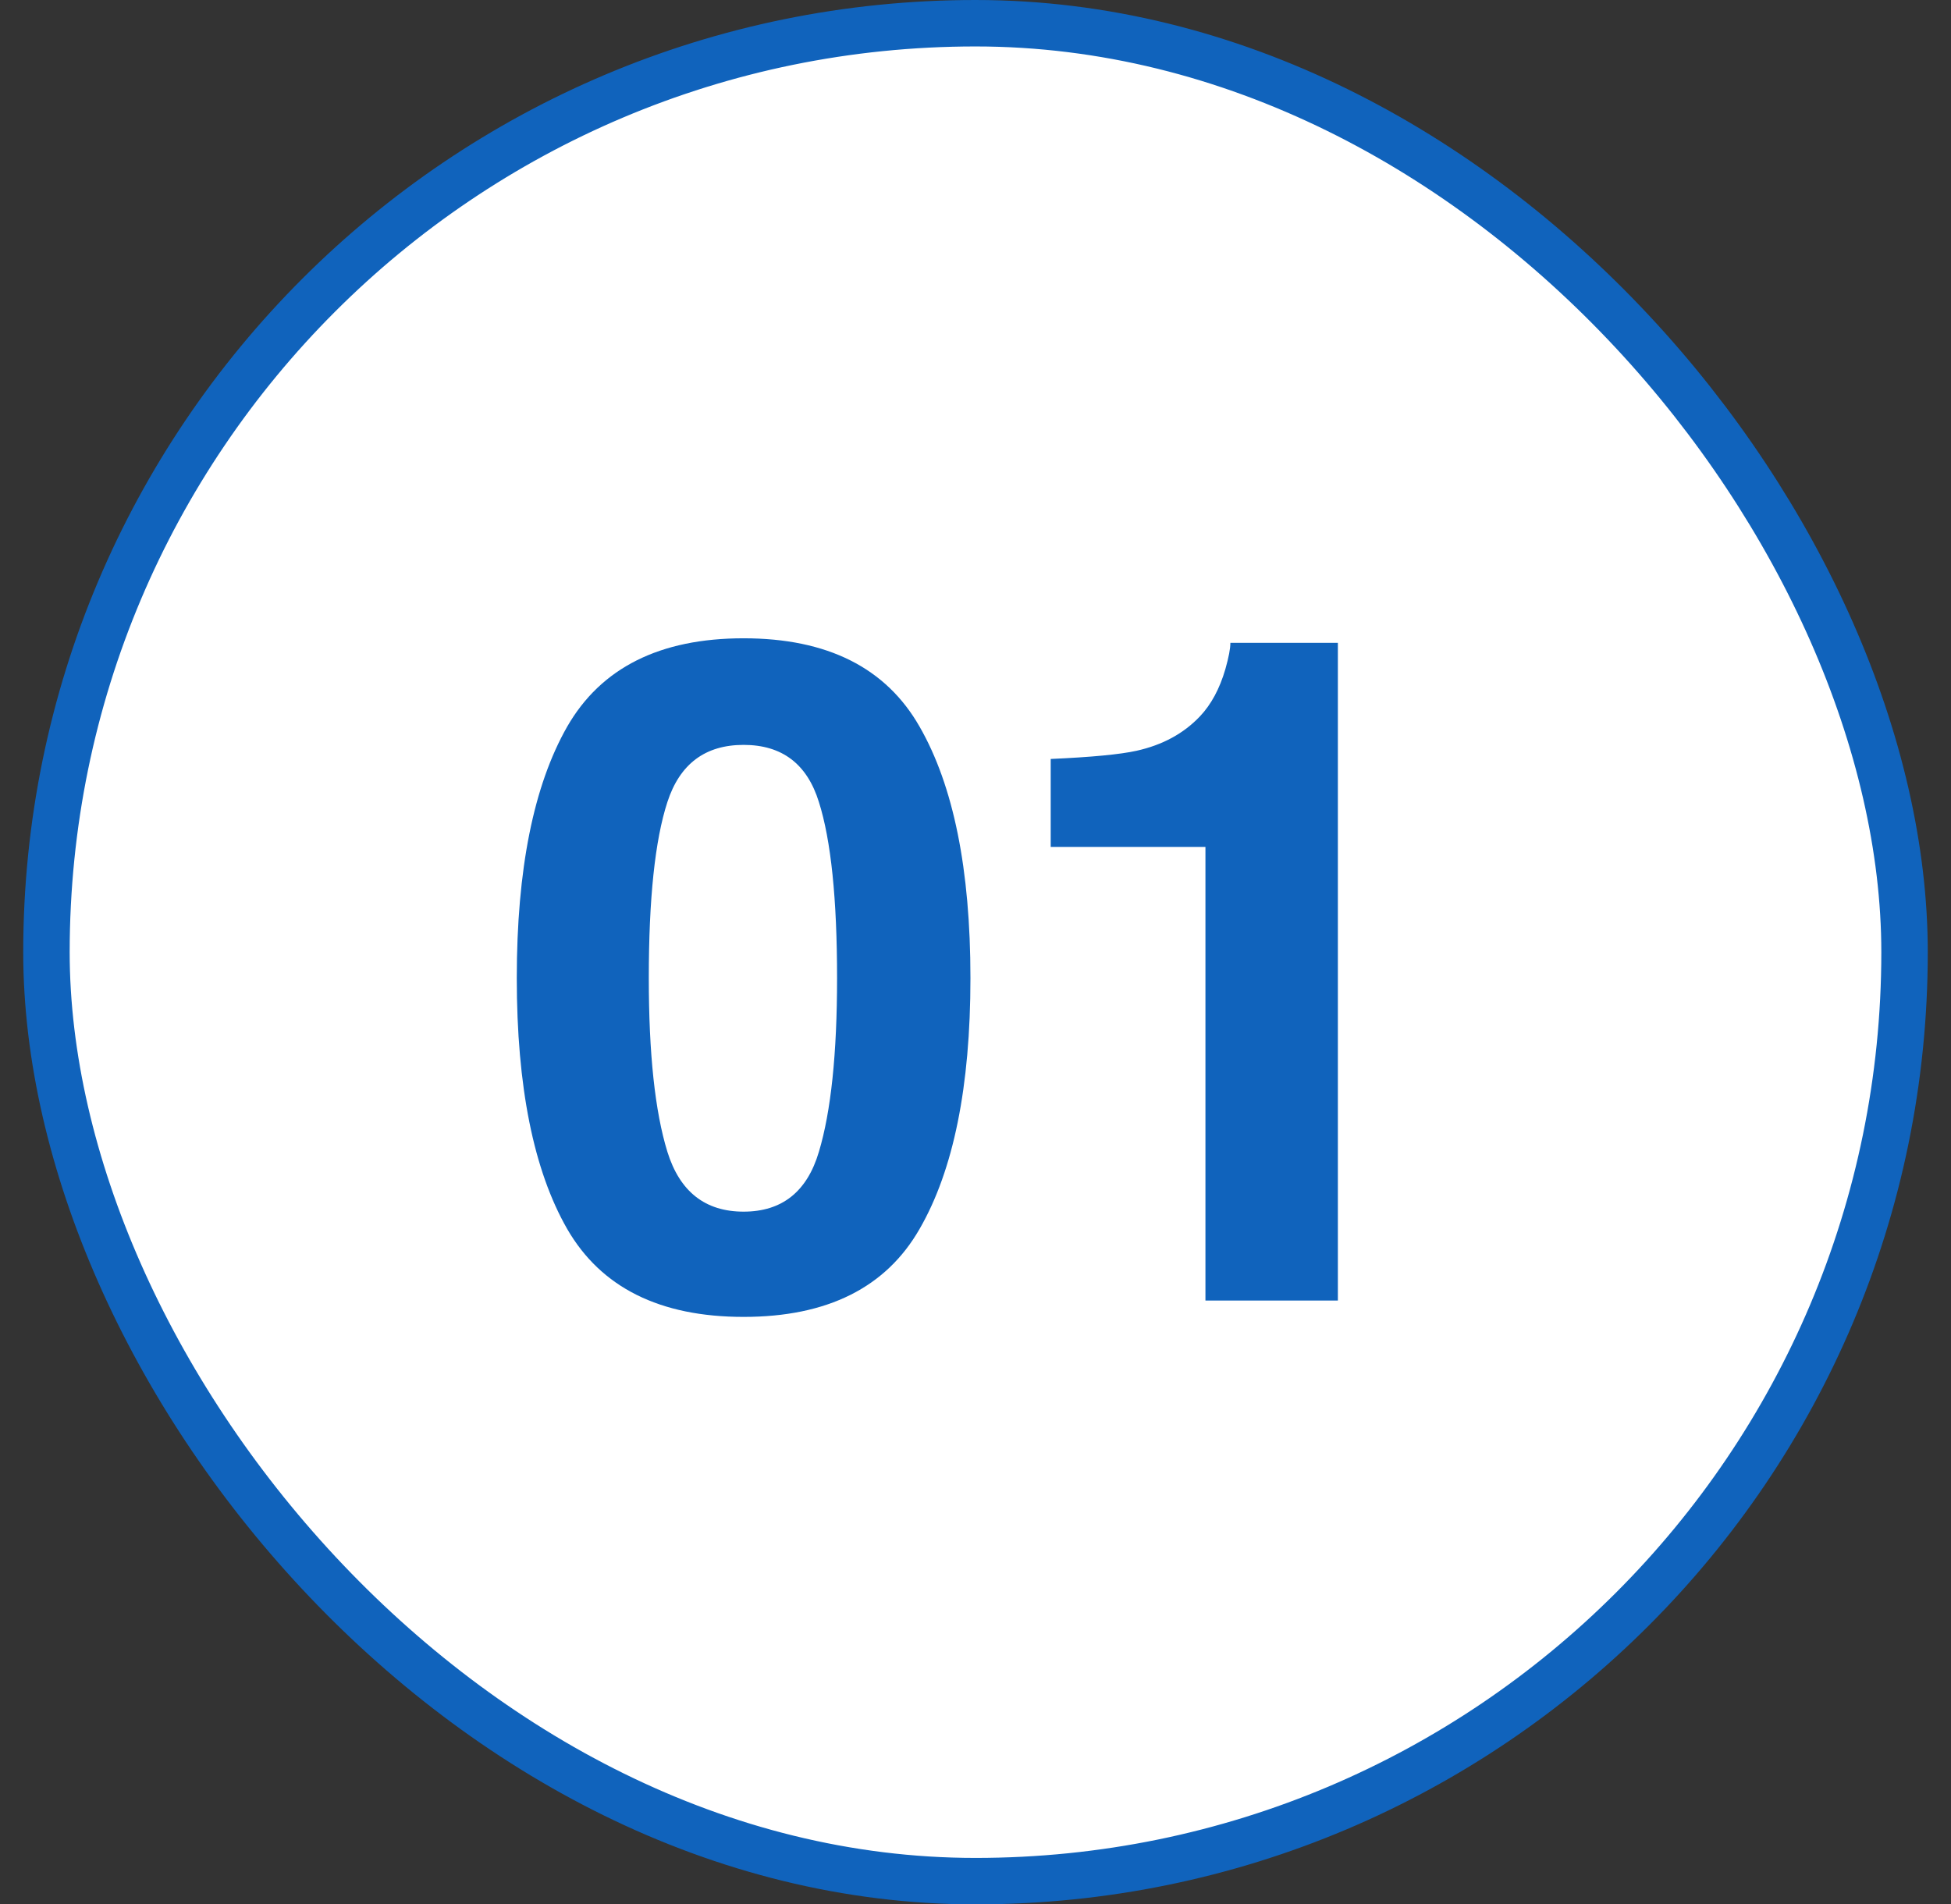
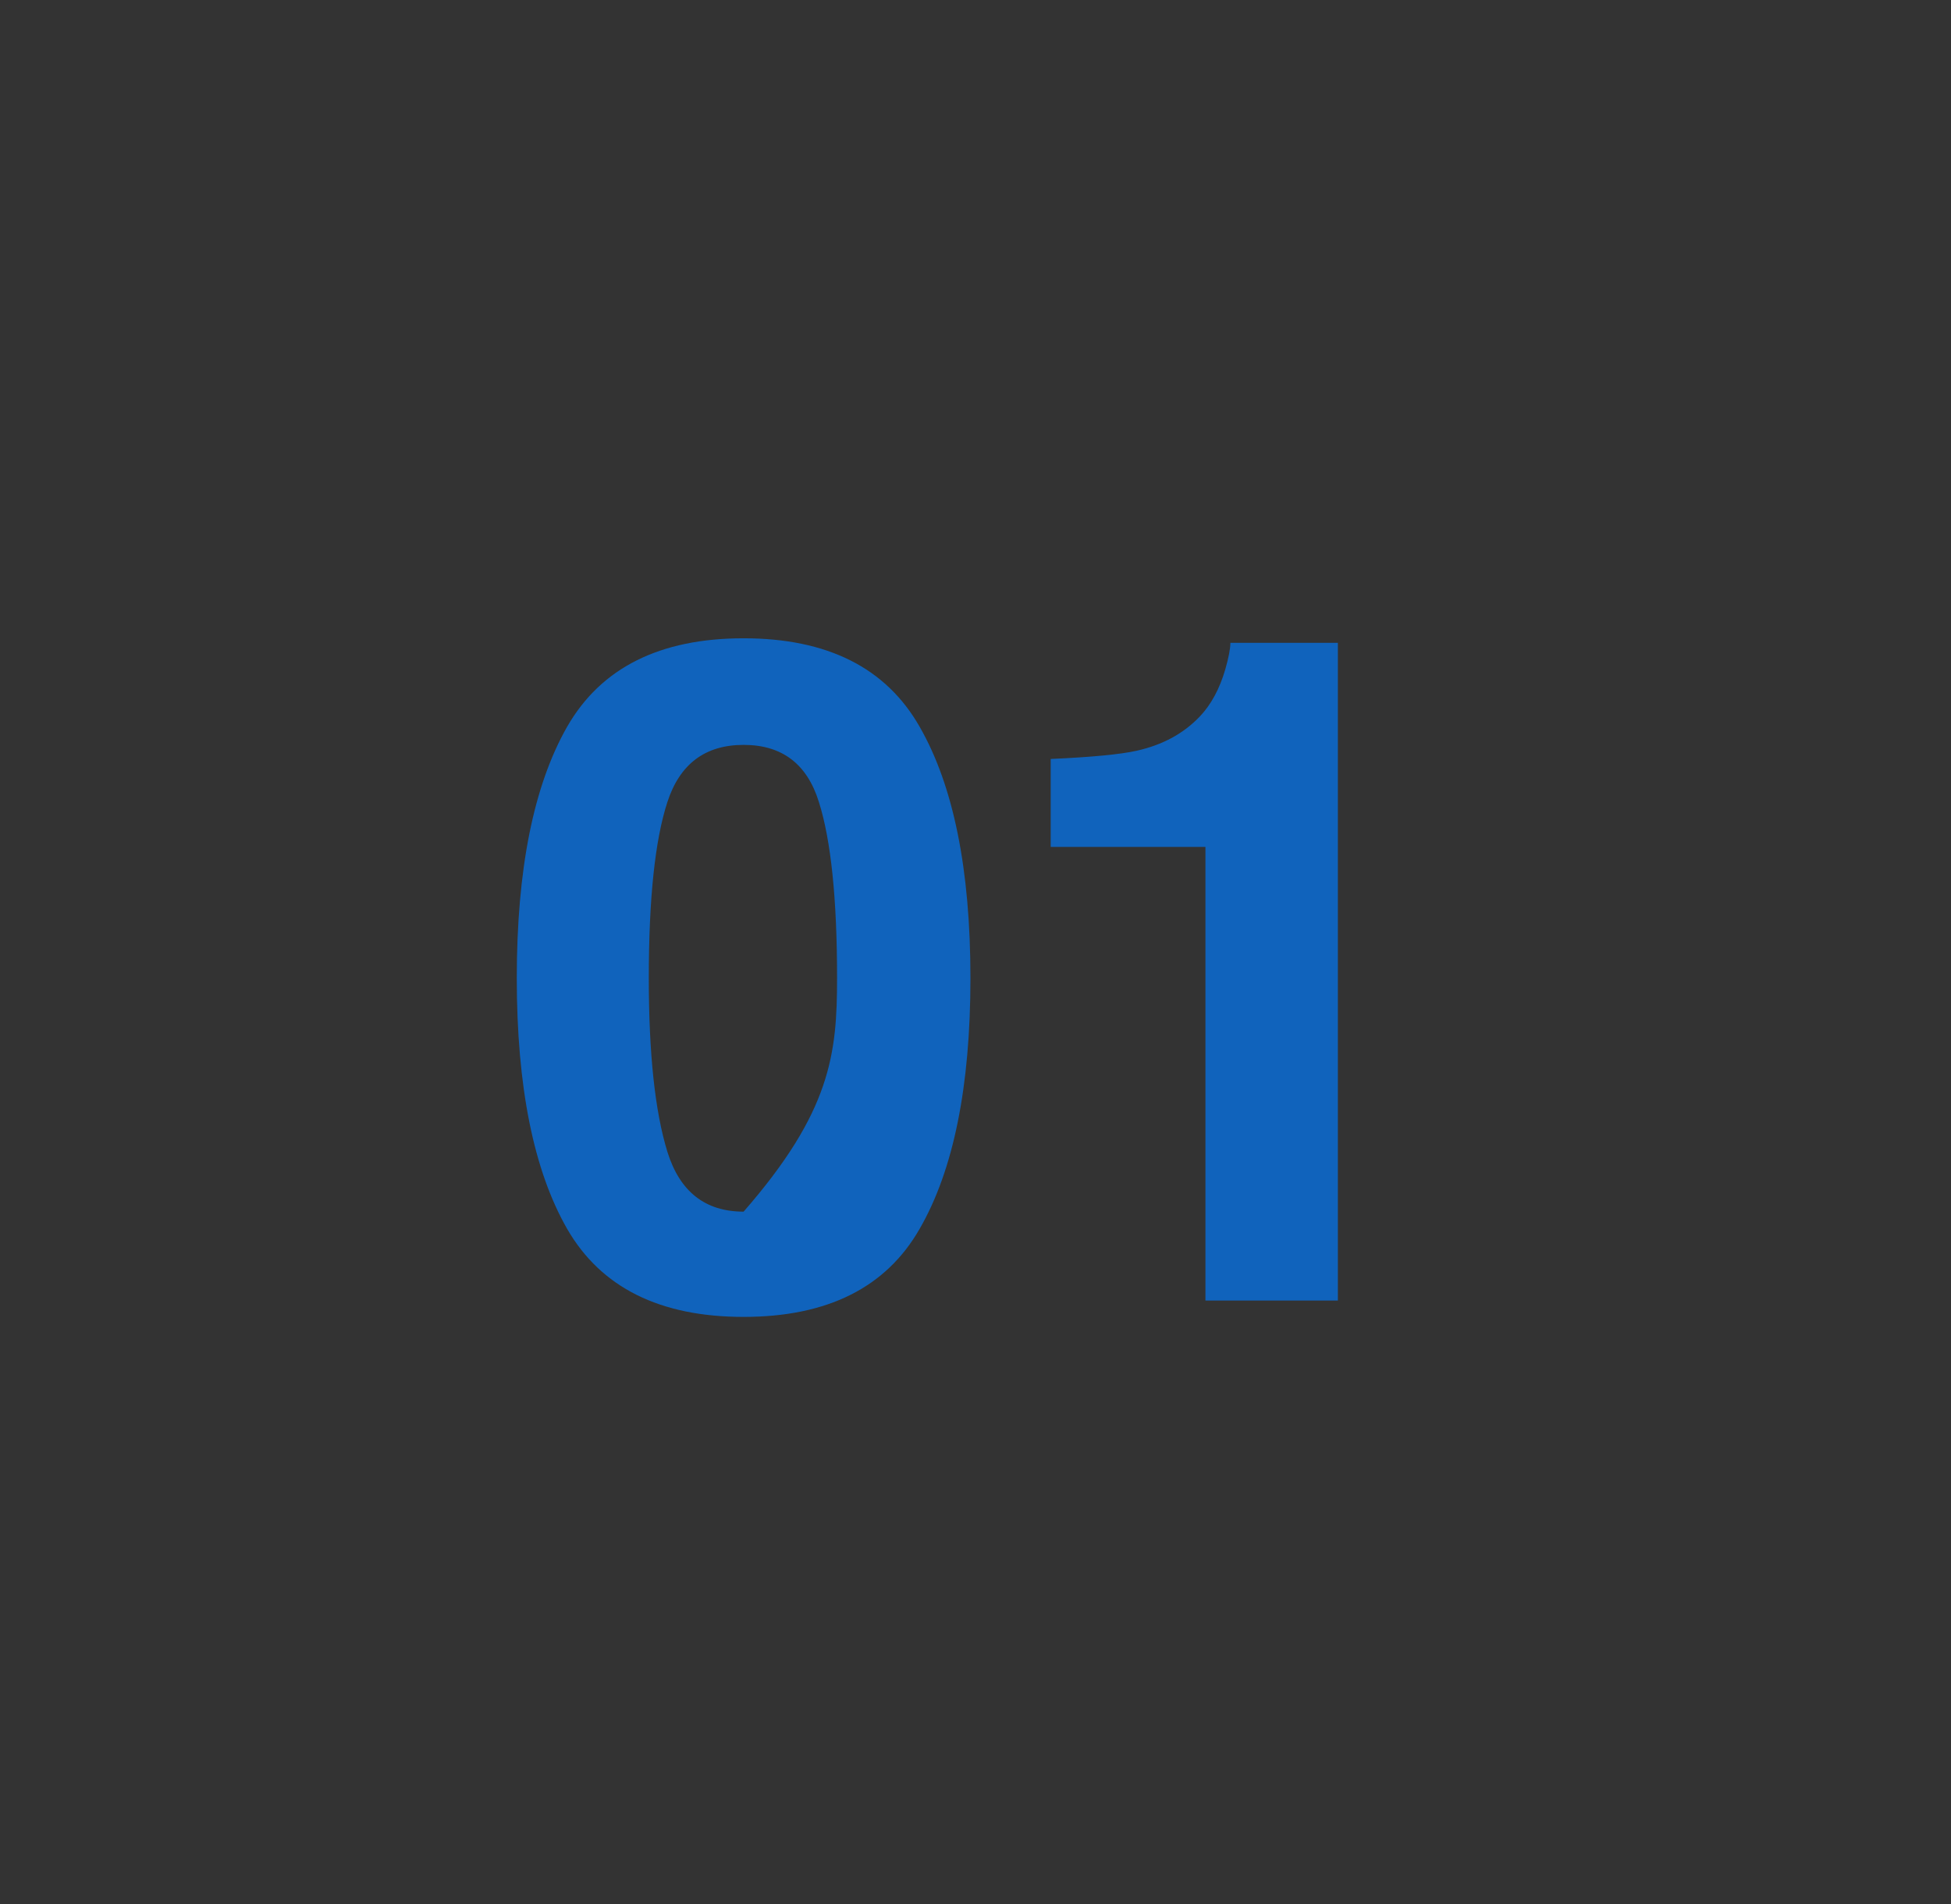
<svg xmlns="http://www.w3.org/2000/svg" width="42" height="41" viewBox="0 0 42 41" fill="none">
  <rect x="0" y="0" width="42" height="41" fill="#333333" stroke="none" />
-   <rect x="1" y="0.5" width="40" height="40" rx="20" fill="white" />
-   <path d="M13.967 21.057C13.967 22.684 14.1 23.931 14.367 24.797C14.634 25.656 15.181 26.086 16.008 26.086C16.835 26.086 17.375 25.656 17.629 24.797C17.889 23.931 18.02 22.684 18.02 21.057C18.02 19.351 17.889 18.088 17.629 17.268C17.375 16.447 16.835 16.037 16.008 16.037C15.181 16.037 14.634 16.447 14.367 17.268C14.1 18.088 13.967 19.351 13.967 21.057ZM16.008 13.742C17.811 13.742 19.074 14.377 19.797 15.646C20.526 16.916 20.891 18.719 20.891 21.057C20.891 23.394 20.526 25.194 19.797 26.457C19.074 27.72 17.811 28.352 16.008 28.352C14.204 28.352 12.938 27.72 12.209 26.457C11.486 25.194 11.125 23.394 11.125 21.057C11.125 18.719 11.486 16.916 12.209 15.646C12.938 14.377 14.204 13.742 16.008 13.742ZM22.619 18.234V16.34C23.498 16.301 24.114 16.242 24.465 16.164C25.025 16.04 25.481 15.793 25.832 15.422C26.073 15.168 26.256 14.829 26.379 14.406C26.451 14.152 26.487 13.963 26.487 13.84H28.801V28H25.95V18.234H22.619Z" fill="#1063BC" />
-   <rect x="1" y="0.5" width="40" height="40" rx="20" stroke="#1063BC" />
+   <path d="M13.967 21.057C13.967 22.684 14.1 23.931 14.367 24.797C14.634 25.656 15.181 26.086 16.008 26.086C17.889 23.931 18.02 22.684 18.02 21.057C18.02 19.351 17.889 18.088 17.629 17.268C17.375 16.447 16.835 16.037 16.008 16.037C15.181 16.037 14.634 16.447 14.367 17.268C14.1 18.088 13.967 19.351 13.967 21.057ZM16.008 13.742C17.811 13.742 19.074 14.377 19.797 15.646C20.526 16.916 20.891 18.719 20.891 21.057C20.891 23.394 20.526 25.194 19.797 26.457C19.074 27.72 17.811 28.352 16.008 28.352C14.204 28.352 12.938 27.72 12.209 26.457C11.486 25.194 11.125 23.394 11.125 21.057C11.125 18.719 11.486 16.916 12.209 15.646C12.938 14.377 14.204 13.742 16.008 13.742ZM22.619 18.234V16.34C23.498 16.301 24.114 16.242 24.465 16.164C25.025 16.04 25.481 15.793 25.832 15.422C26.073 15.168 26.256 14.829 26.379 14.406C26.451 14.152 26.487 13.963 26.487 13.84H28.801V28H25.95V18.234H22.619Z" fill="#1063BC" />
</svg>